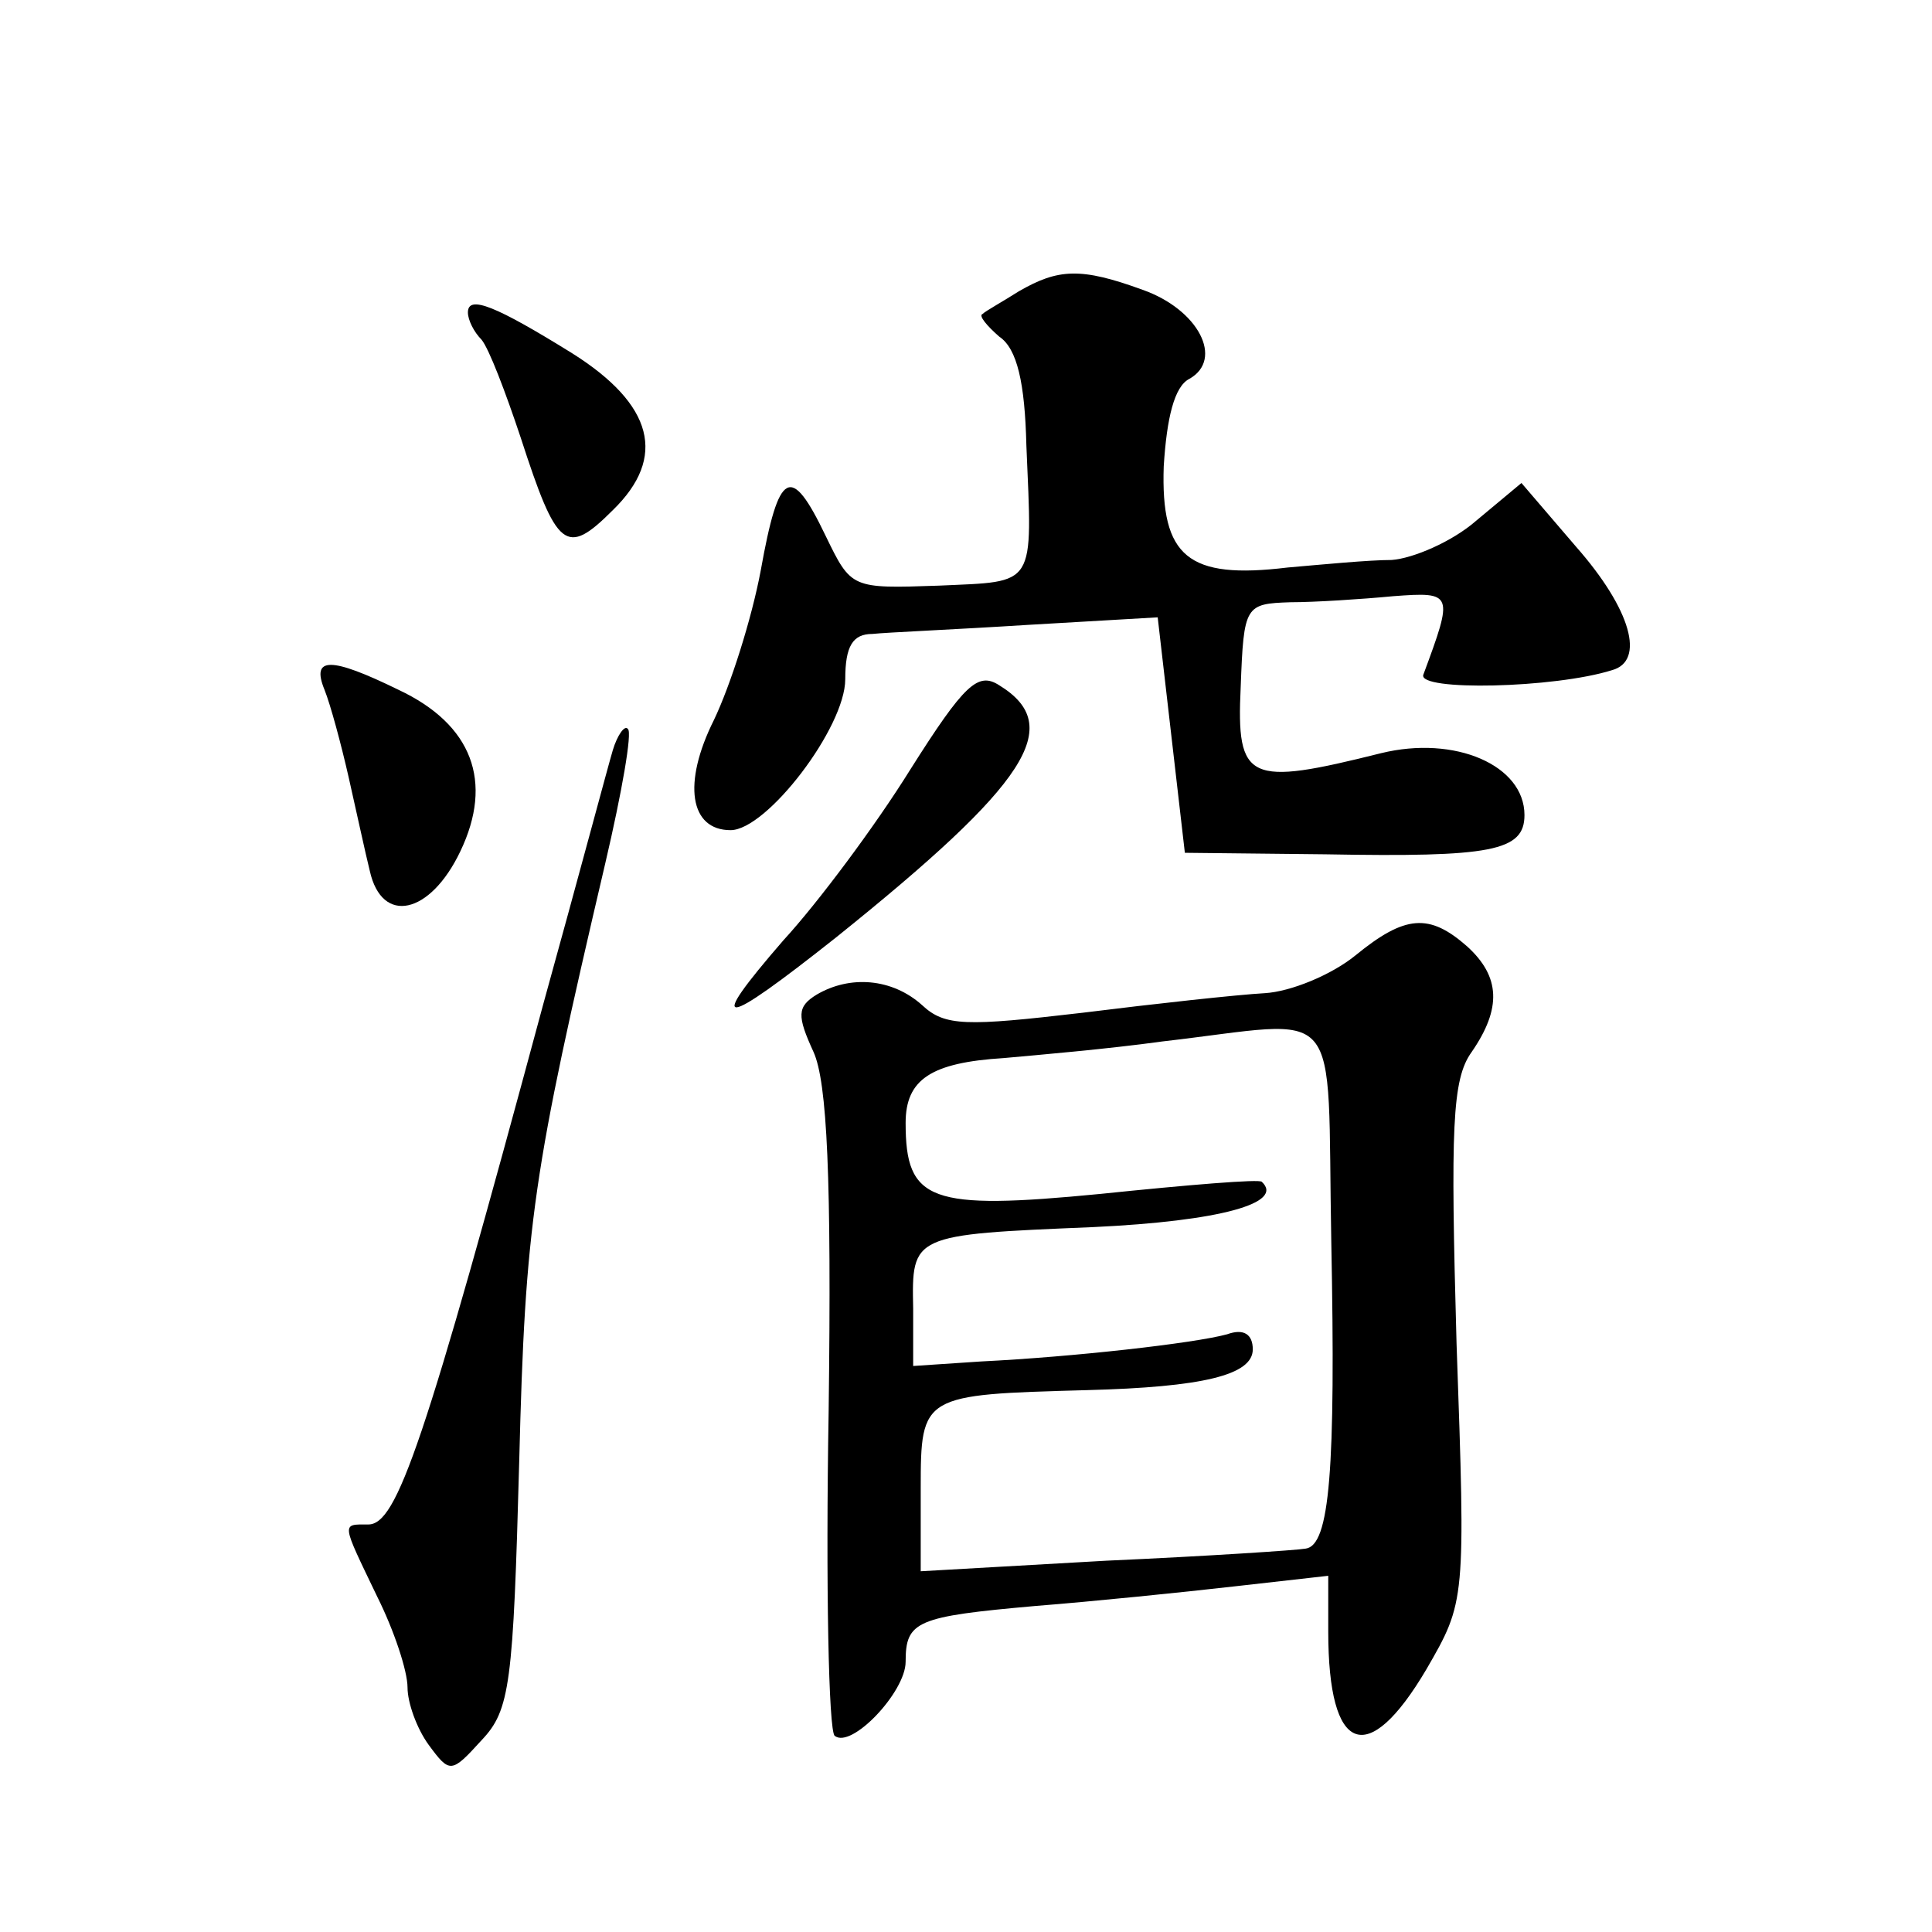
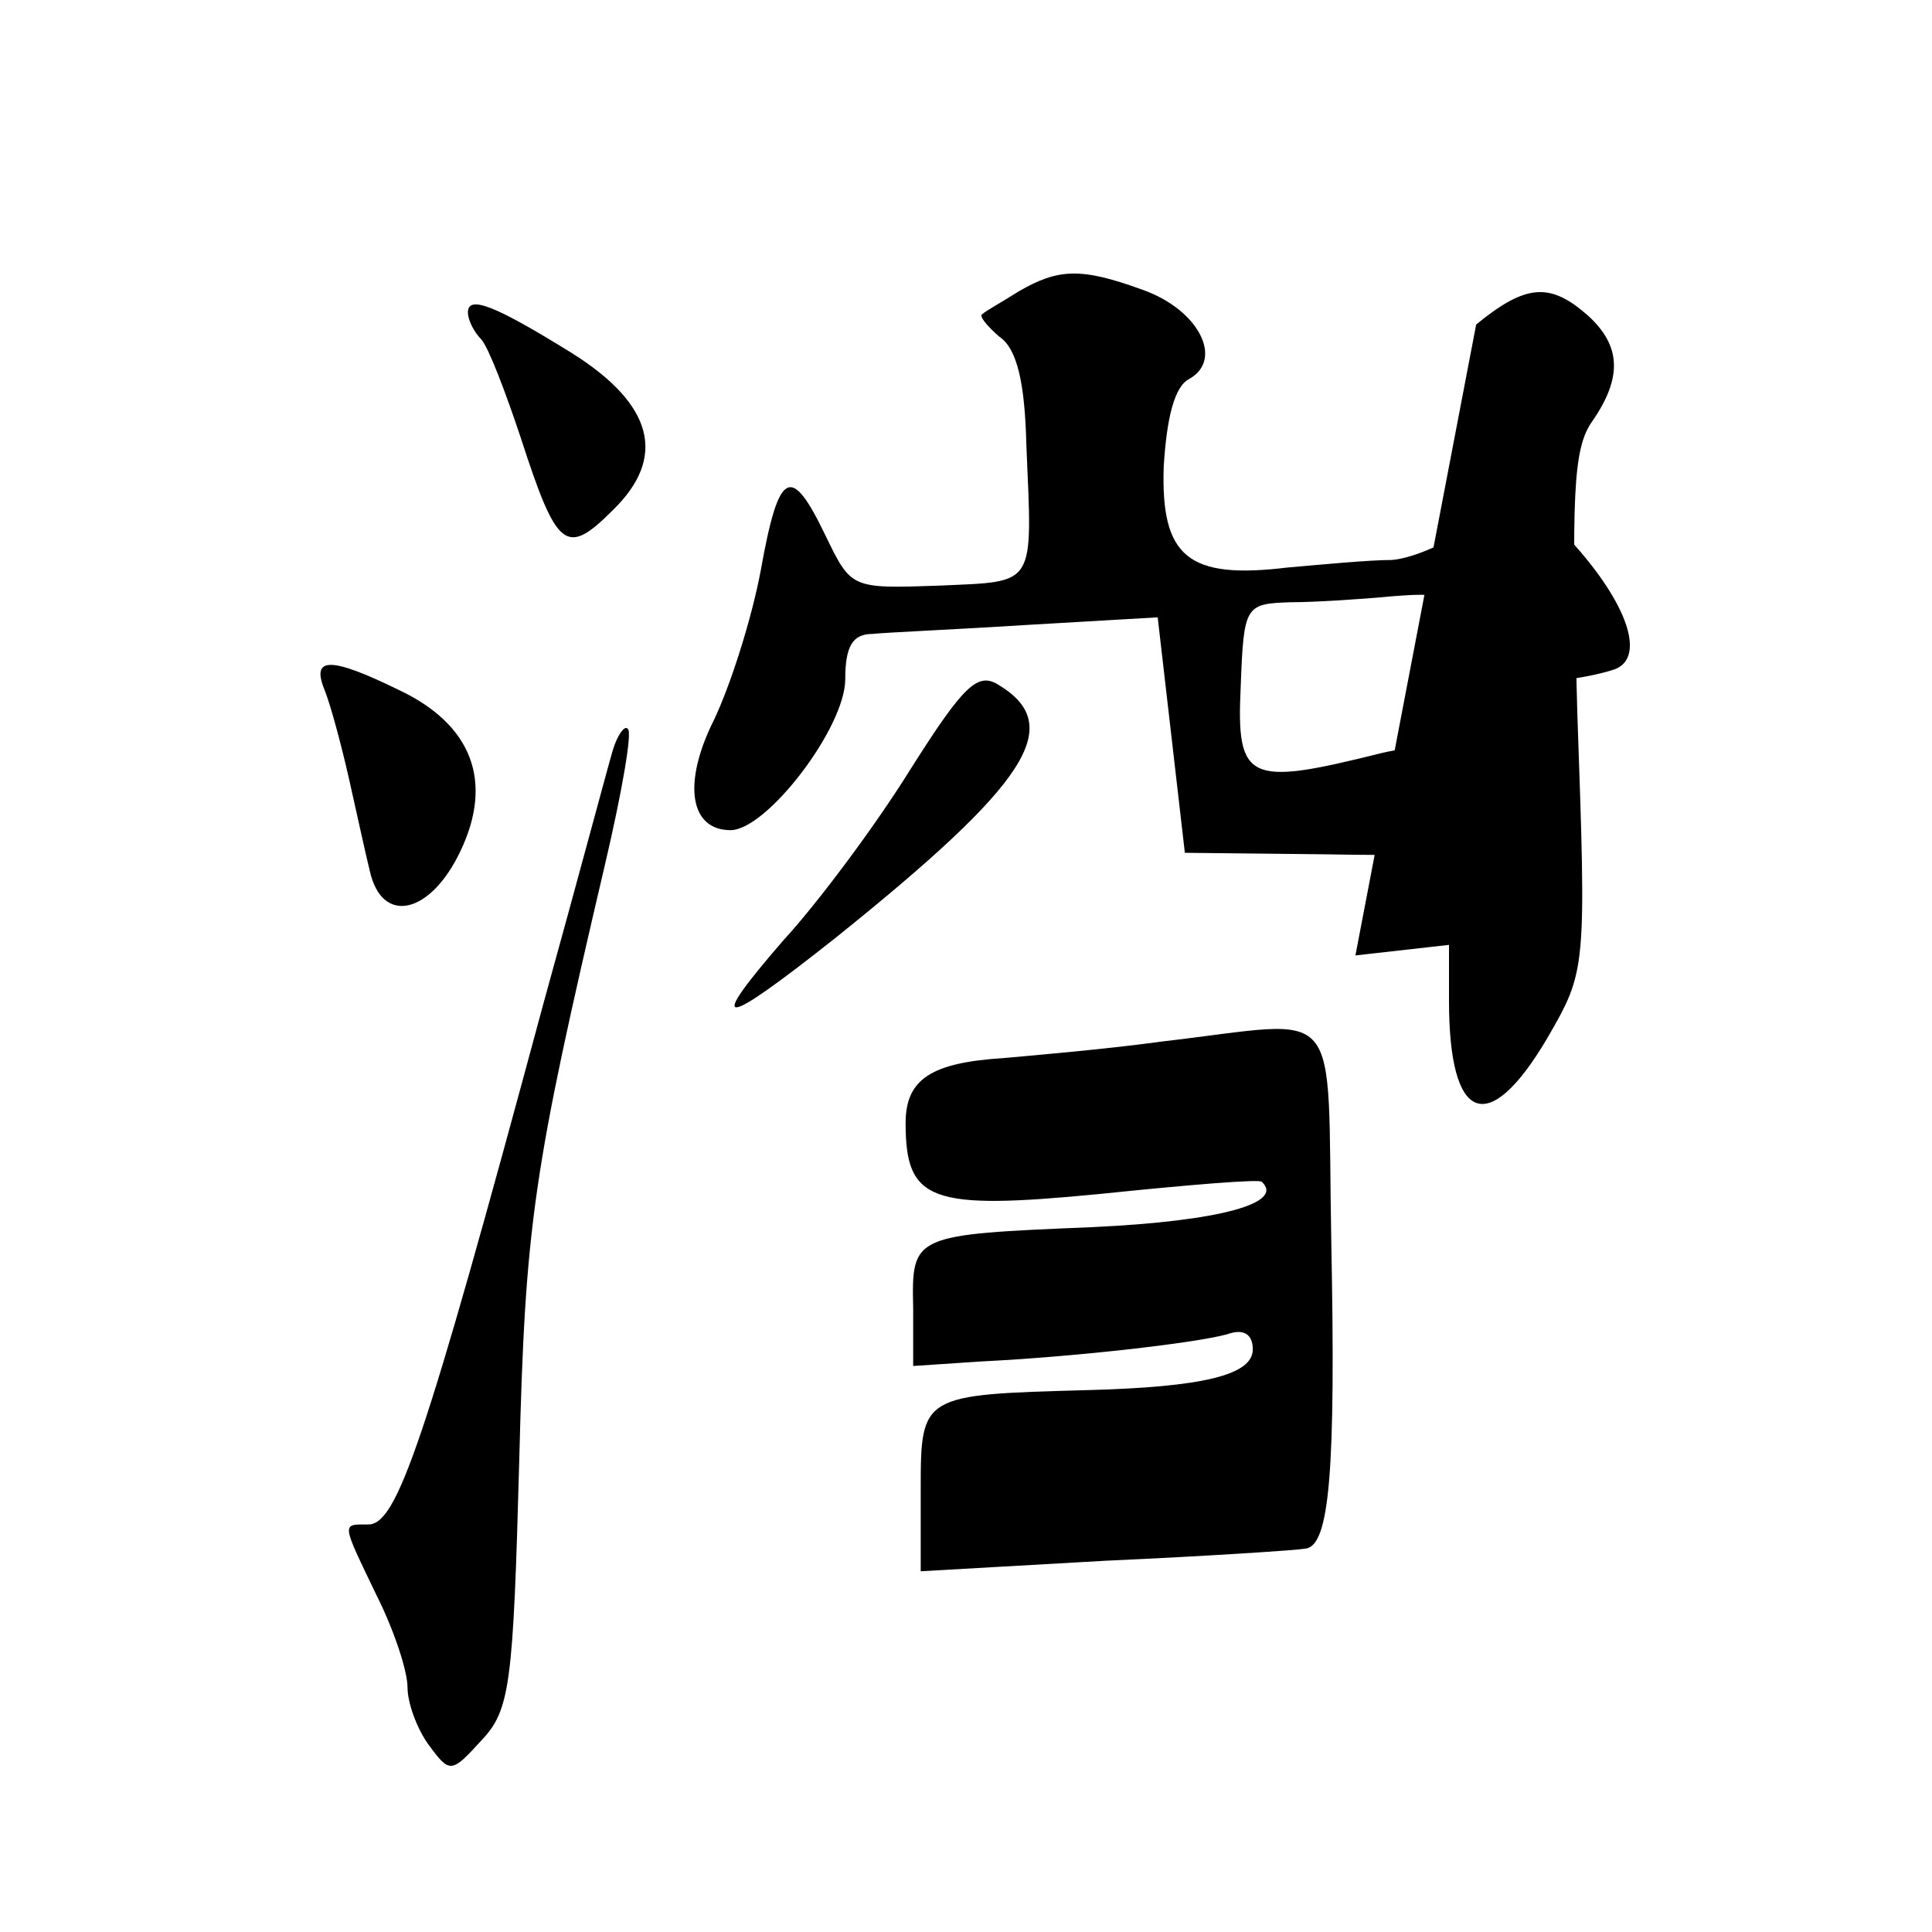
<svg xmlns="http://www.w3.org/2000/svg" version="1.0" width="128pt" height="128pt" viewBox="0 0 128 128" preserveAspectRatio="xMidYMid meet">
  <g transform="translate(0,128) scale(0.1,-0.1)" fill="#0" stroke="none">
-     <path d="M675 1087 c-11 -7 -22 -13 -24 -15 -3 -1 3 -8 11 -15 12 -8 17 -31 18 -72 4 -95 7 -90 -58 -93 -58 -2 -58 -2 -75 33 -23 48 -31 44 -43 -23 -6 -32 -20 -76 -31 -99 -21 -42 -16 -73 11 -73 24 0 76 68 76 100 0 22 5 30 18 30 9 1 56 3 103 6 l86 5 9 -78 9 -78 93 -1 c110 -2 132 2 132 26 0 33 -46 53 -95 41 -88 -22 -96 -19 -93 44 2 54 3 55 33 56 16 0 47 2 68 4 40 3 40 2 20 -52 -4 -11 87 -9 125 3 22 6 13 40 -24 82 l-36 42 -30 -25 c-16 -14 -42 -25 -56 -26 -15 0 -46 -3 -69 -5 -66 -8 -84 7 -82 67 2 32 7 53 17 58 23 13 6 46 -31 59 -41 15 -56 14 -82 -1z M310 1073 c0 -5 4 -13 9 -18 5 -6 16 -35 26 -65 24 -74 30 -79 61 -48 36 35 27 70 -27 104 -50 31 -69 39 -69 27z M215 823 c4 -10 11 -36 16 -58 5 -22 11 -50 14 -62 8 -36 40 -29 60 13 22 46 8 84 -41 107 -45 22 -58 22 -49 0z M603 770 c-23 -37 -61 -88 -84 -113 -52 -60 -42 -59 35 2 127 102 152 140 108 167 -14 9 -23 1 -59 -56z M406 783 c-3 -10 -23 -85 -46 -168 -79 -293 -97 -345 -116 -345 -18 0 -18 2 6 -48 11 -22 20 -49 20 -60 0 -10 6 -27 14 -38 14 -19 15 -19 35 3 19 20 21 37 25 185 4 158 9 191 57 396 11 47 18 87 15 89 -2 3 -7 -4 -10 -14z M898 647 c-16 -13 -43 -24 -60 -25 -18 -1 -73 -7 -121 -13 -77 -9 -91 -9 -106 5 -20 18 -48 20 -70 7 -13 -8 -13 -14 -2 -38 9 -20 12 -83 10 -238 -2 -115 0 -212 4 -215 11 -9 47 29 47 49 0 27 7 30 86 37 38 3 97 9 132 13 l62 7 0 -37 c0 -81 26 -91 65 -25 26 45 26 45 20 216 -4 143 -3 175 10 193 20 29 19 50 -3 70 -25 22 -41 21 -74 -6z m-16 -189 c3 -152 -1 -202 -17 -204 -5 -1 -65 -5 -132 -8 l-123 -7 0 55 c0 62 1 62 110 65 77 2 110 10 110 27 0 10 -6 14 -17 10 -22 -6 -102 -15 -163 -18 l-45 -3 0 38 c-1 49 -1 49 119 54 85 4 127 16 112 30 -1 2 -49 -2 -107 -8 -113 -11 -129 -5 -129 47 0 29 17 40 65 43 22 2 69 6 105 11 122 14 109 30 112 -132z" />
+     <path d="M675 1087 c-11 -7 -22 -13 -24 -15 -3 -1 3 -8 11 -15 12 -8 17 -31 18 -72 4 -95 7 -90 -58 -93 -58 -2 -58 -2 -75 33 -23 48 -31 44 -43 -23 -6 -32 -20 -76 -31 -99 -21 -42 -16 -73 11 -73 24 0 76 68 76 100 0 22 5 30 18 30 9 1 56 3 103 6 l86 5 9 -78 9 -78 93 -1 c110 -2 132 2 132 26 0 33 -46 53 -95 41 -88 -22 -96 -19 -93 44 2 54 3 55 33 56 16 0 47 2 68 4 40 3 40 2 20 -52 -4 -11 87 -9 125 3 22 6 13 40 -24 82 l-36 42 -30 -25 c-16 -14 -42 -25 -56 -26 -15 0 -46 -3 -69 -5 -66 -8 -84 7 -82 67 2 32 7 53 17 58 23 13 6 46 -31 59 -41 15 -56 14 -82 -1z M310 1073 c0 -5 4 -13 9 -18 5 -6 16 -35 26 -65 24 -74 30 -79 61 -48 36 35 27 70 -27 104 -50 31 -69 39 -69 27z M215 823 c4 -10 11 -36 16 -58 5 -22 11 -50 14 -62 8 -36 40 -29 60 13 22 46 8 84 -41 107 -45 22 -58 22 -49 0z M603 770 c-23 -37 -61 -88 -84 -113 -52 -60 -42 -59 35 2 127 102 152 140 108 167 -14 9 -23 1 -59 -56z M406 783 c-3 -10 -23 -85 -46 -168 -79 -293 -97 -345 -116 -345 -18 0 -18 2 6 -48 11 -22 20 -49 20 -60 0 -10 6 -27 14 -38 14 -19 15 -19 35 3 19 20 21 37 25 185 4 158 9 191 57 396 11 47 18 87 15 89 -2 3 -7 -4 -10 -14z M898 647 l62 7 0 -37 c0 -81 26 -91 65 -25 26 45 26 45 20 216 -4 143 -3 175 10 193 20 29 19 50 -3 70 -25 22 -41 21 -74 -6z m-16 -189 c3 -152 -1 -202 -17 -204 -5 -1 -65 -5 -132 -8 l-123 -7 0 55 c0 62 1 62 110 65 77 2 110 10 110 27 0 10 -6 14 -17 10 -22 -6 -102 -15 -163 -18 l-45 -3 0 38 c-1 49 -1 49 119 54 85 4 127 16 112 30 -1 2 -49 -2 -107 -8 -113 -11 -129 -5 -129 47 0 29 17 40 65 43 22 2 69 6 105 11 122 14 109 30 112 -132z" />
  </g>
</svg>